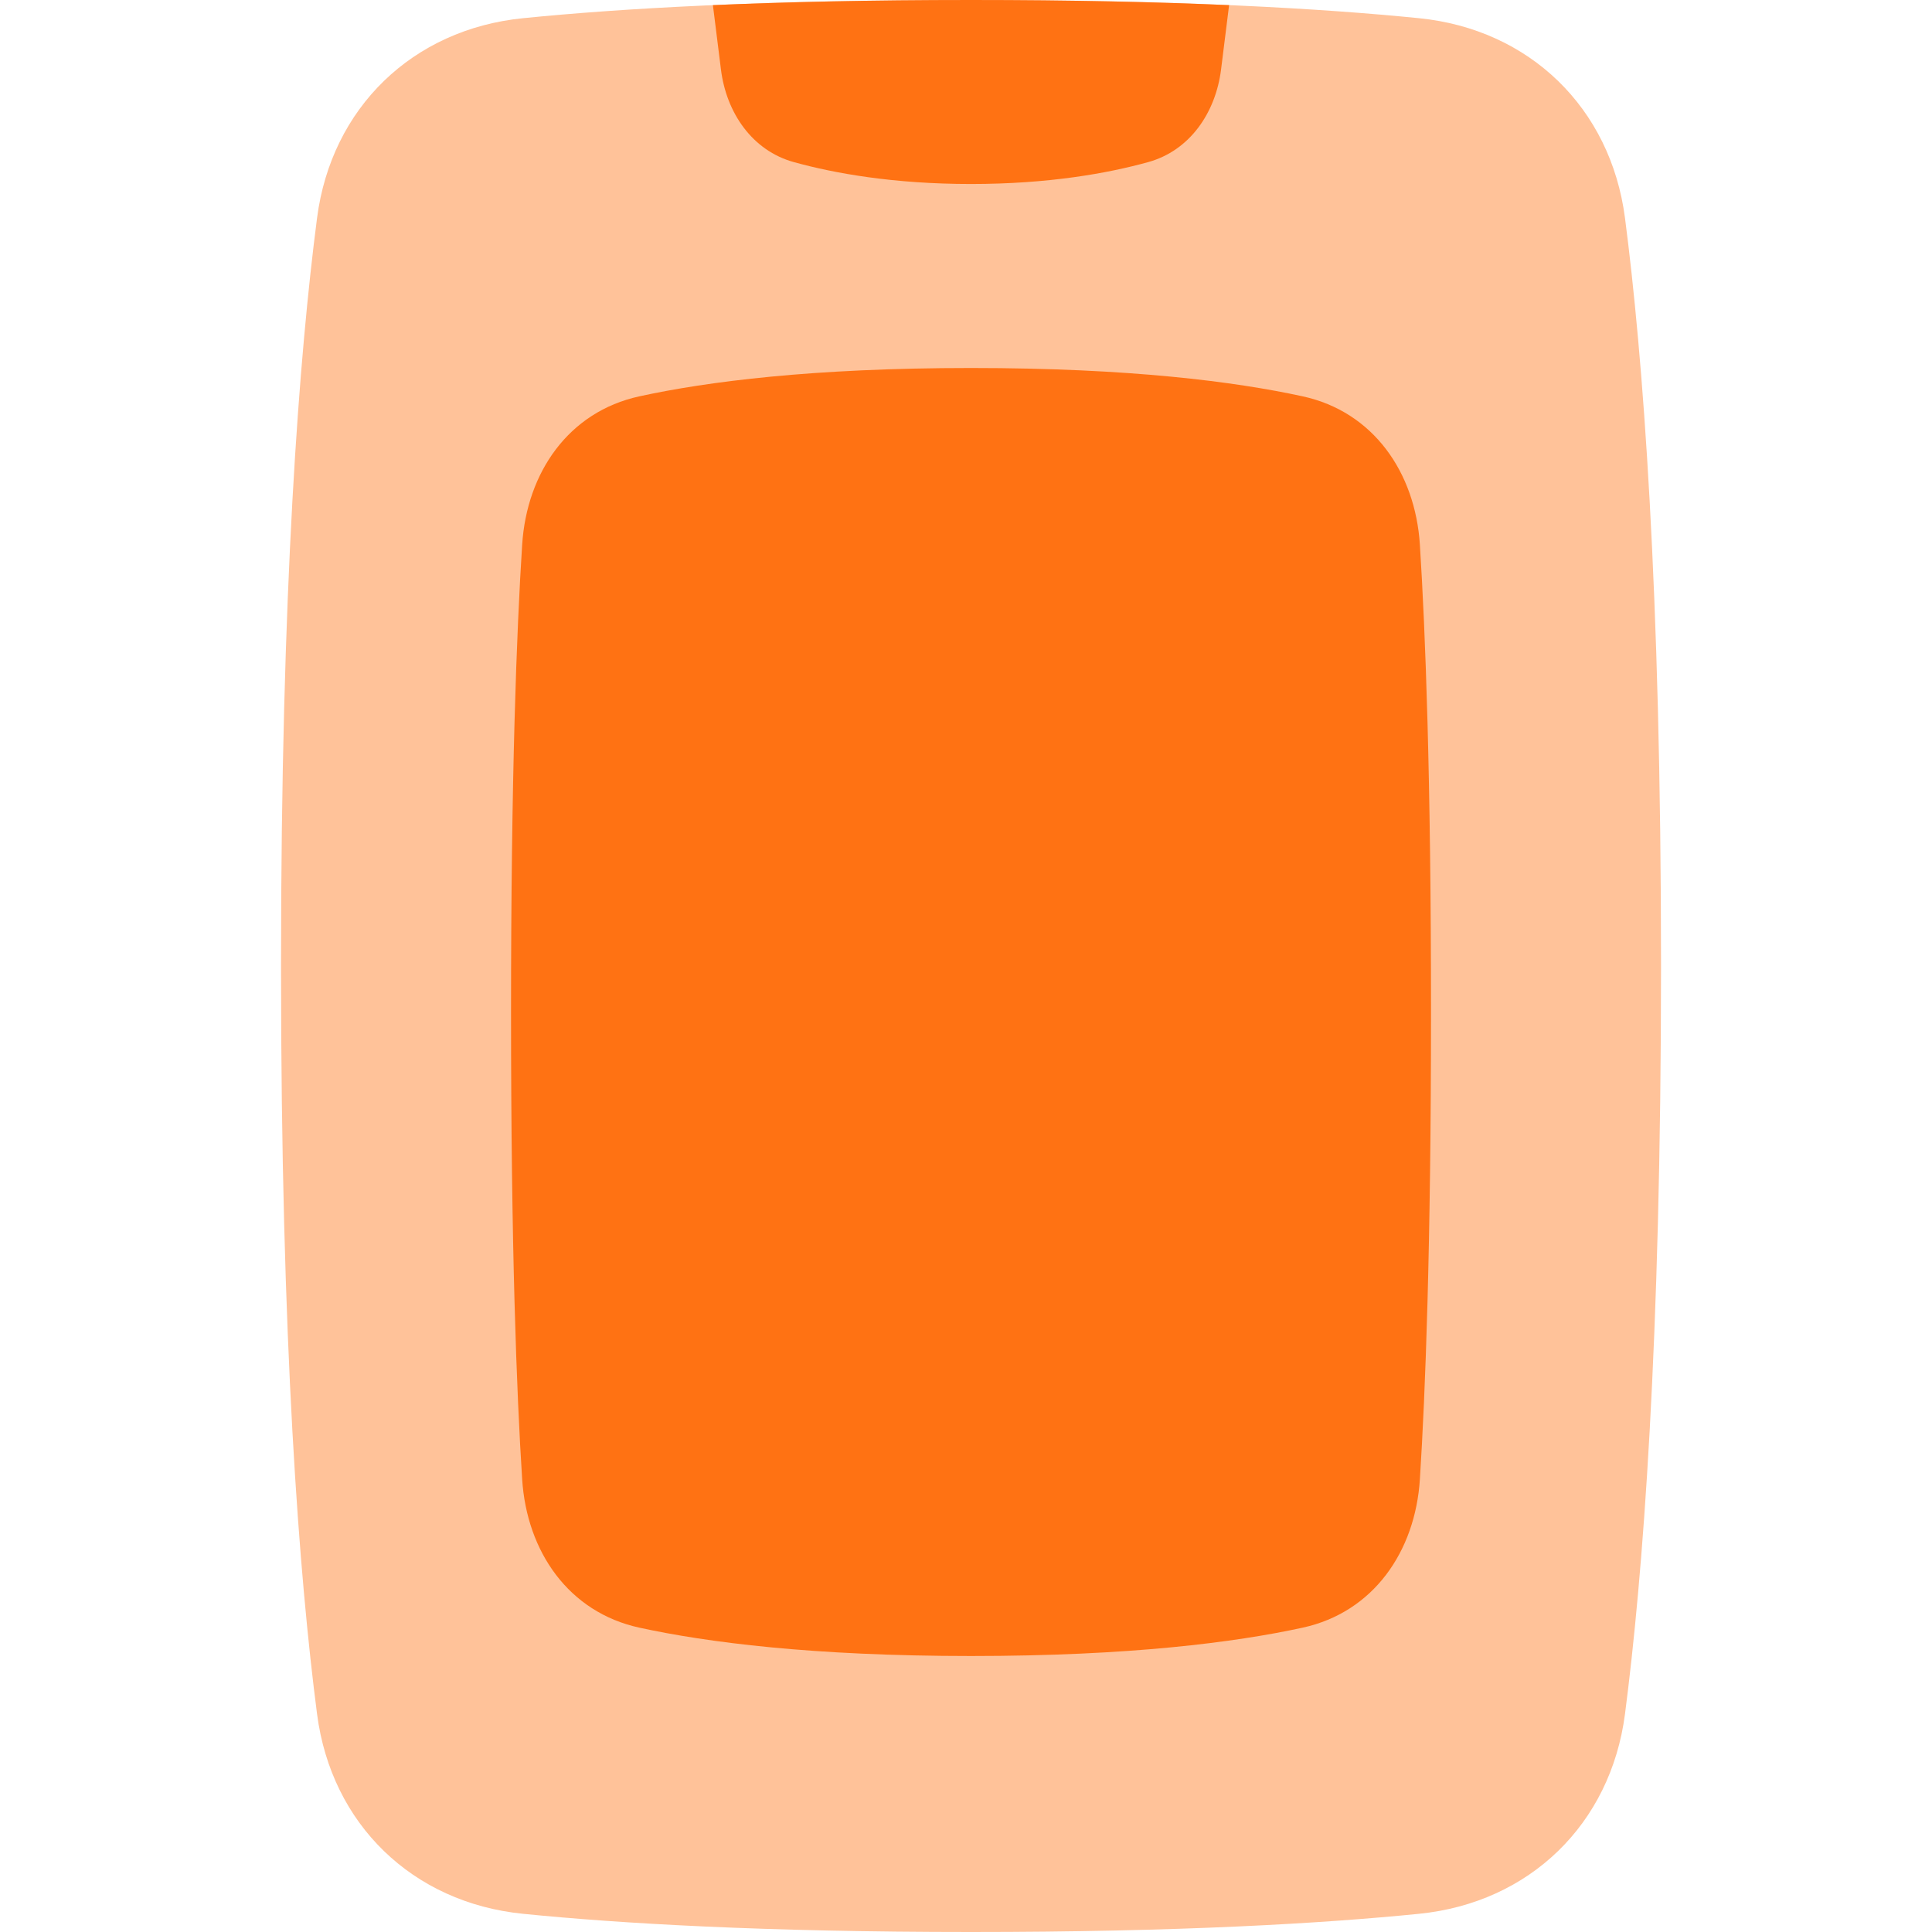
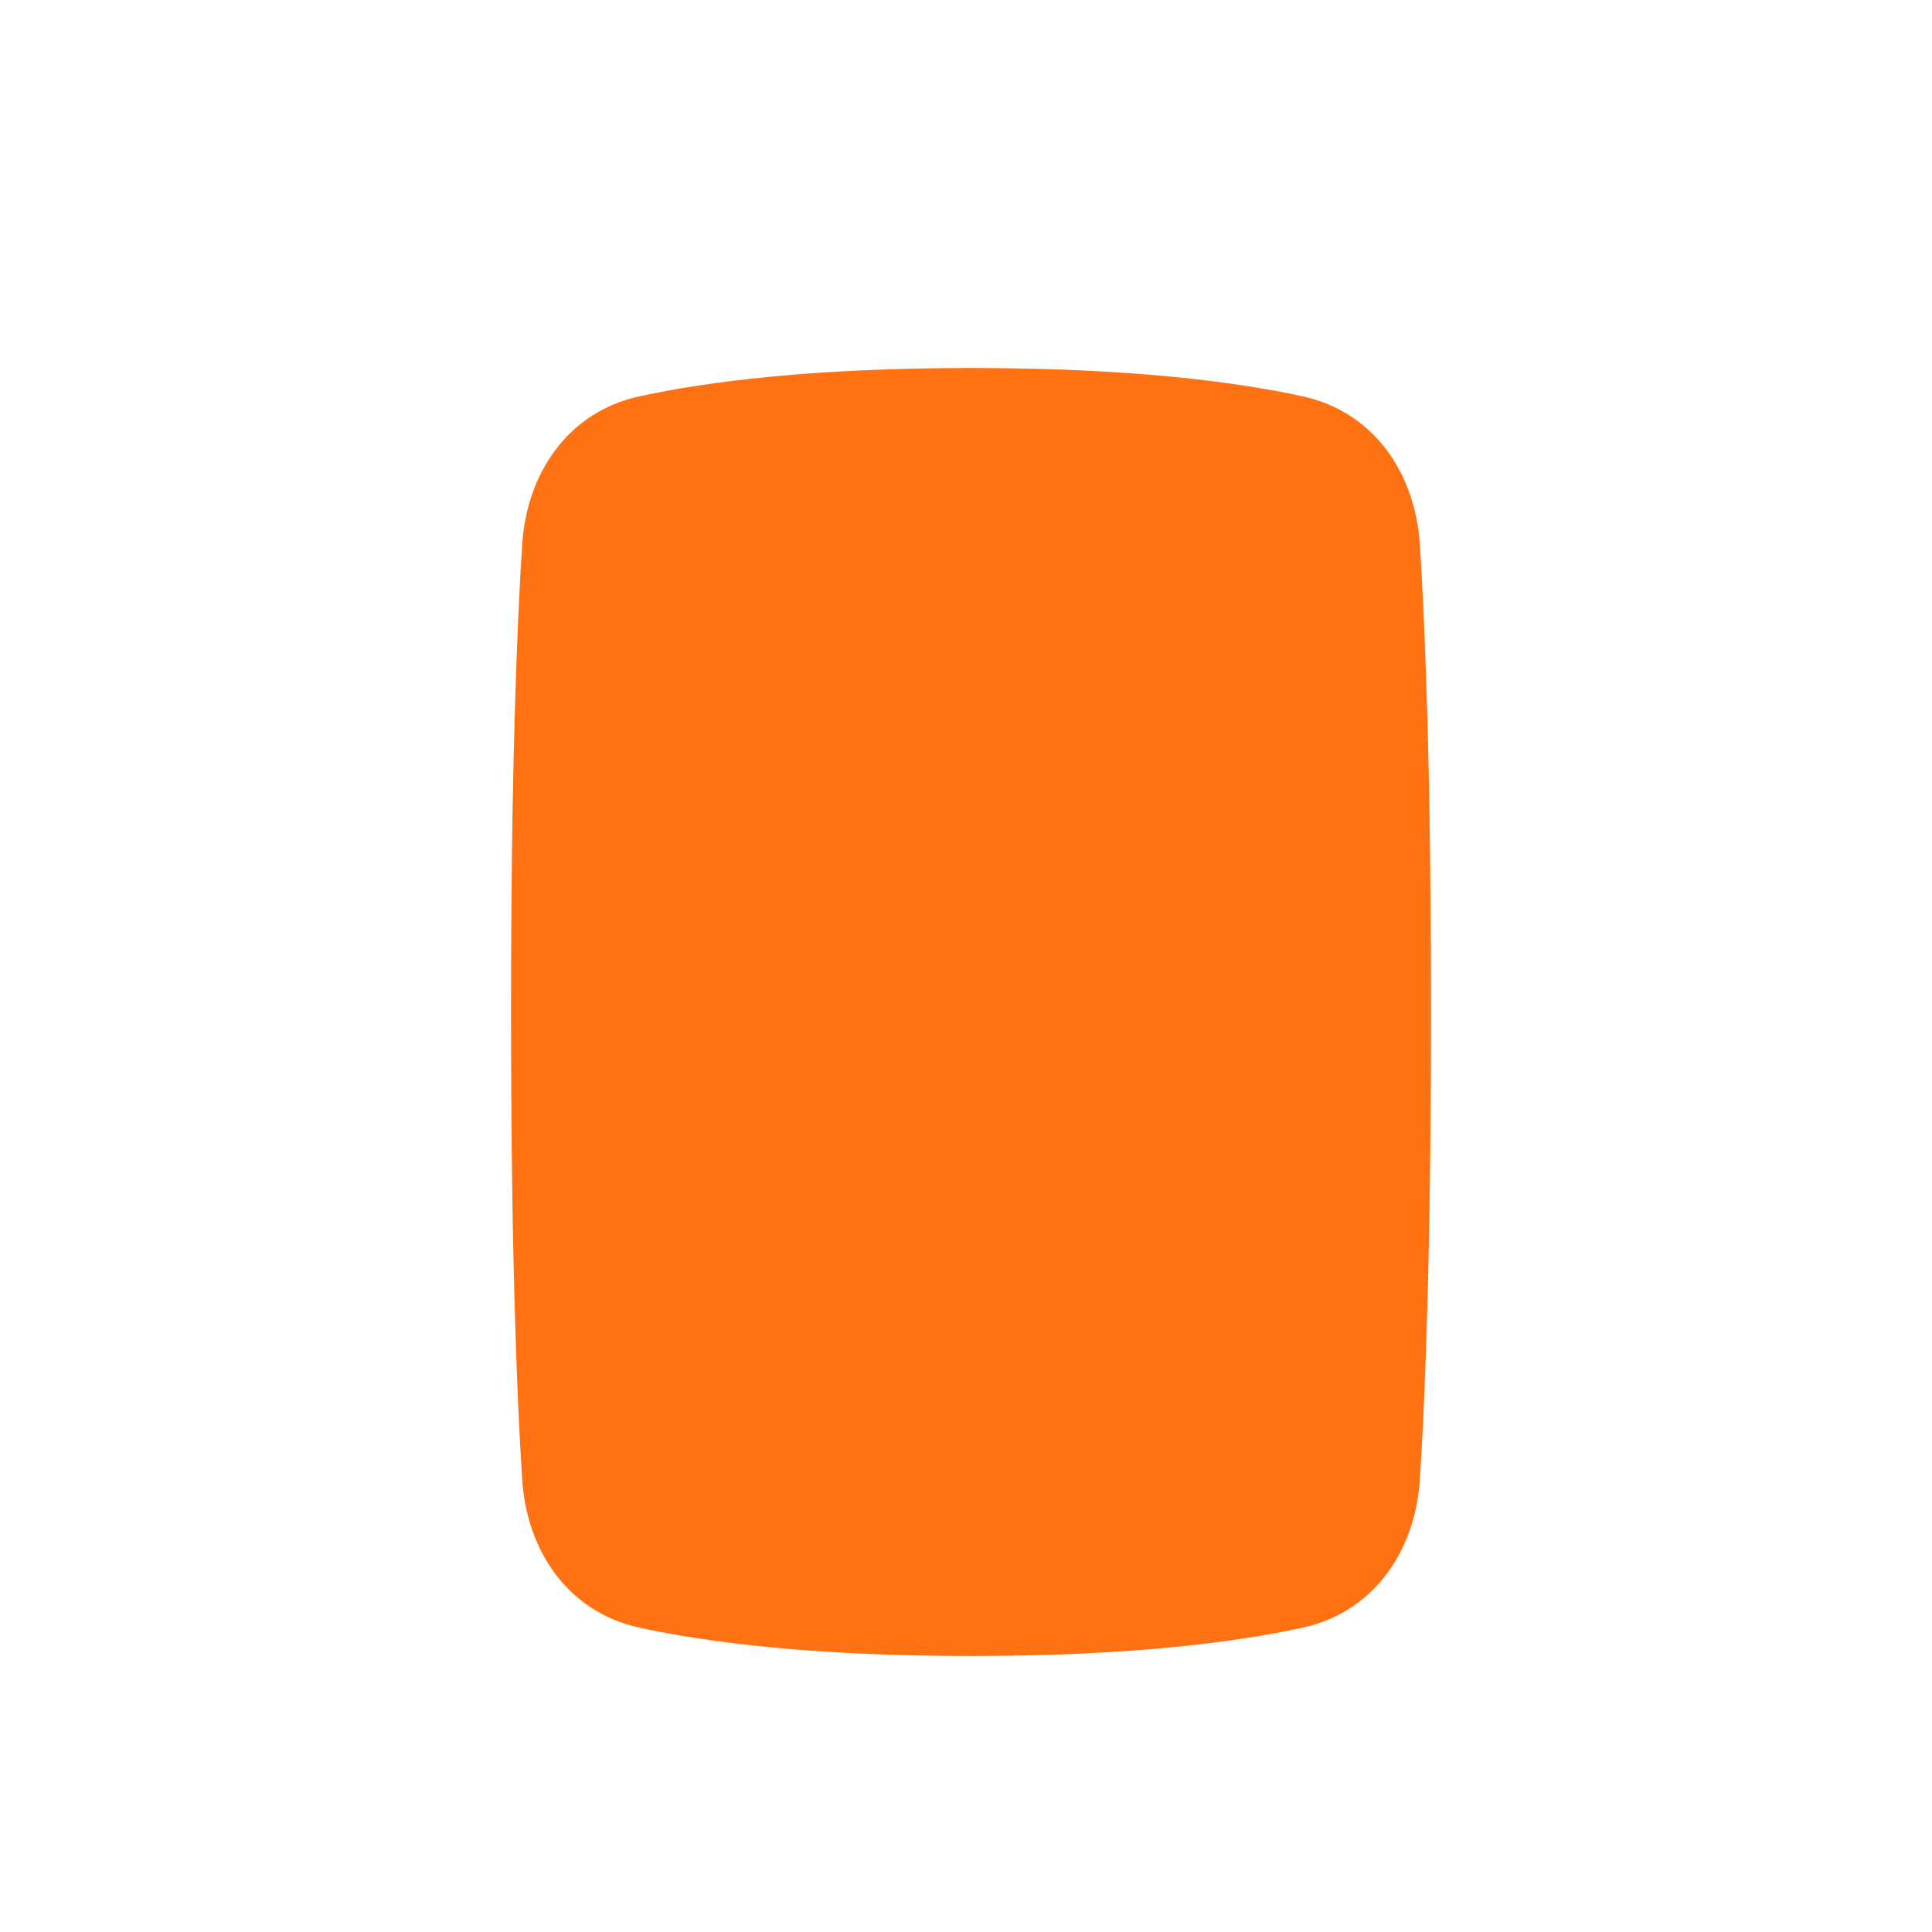
<svg xmlns="http://www.w3.org/2000/svg" width="55" height="55" viewBox="0 0 55 55" fill="none">
-   <path d="M40.396 0.518C43.542 0.833 45.852 3.07 46.26 6.205C46.765 10.091 47.286 16.713 47.286 27.5C47.286 38.287 46.765 44.909 46.26 48.795C45.852 51.93 43.542 54.167 40.396 54.482C37.647 54.758 33.552 55 27.643 55C21.734 55 17.638 54.758 14.889 54.482C11.744 54.167 9.433 51.93 9.026 48.795C8.521 44.909 8 38.287 8 27.5C8 16.713 8.521 10.091 9.026 6.205C9.433 3.07 11.744 0.833 14.889 0.518C17.638 0.242 21.734 0 27.643 0C33.552 0 37.647 0.242 40.396 0.518Z" fill="#FFC299" />
  <path d="M14.865 42.114C14.997 44.17 16.188 45.897 18.201 46.336C20.124 46.755 23.125 47.143 27.643 47.143C32.161 47.143 35.162 46.755 37.085 46.336C39.097 45.897 40.289 44.17 40.421 42.114C40.578 39.655 40.738 35.51 40.738 28.809C40.738 22.108 40.578 17.964 40.421 15.505C40.289 13.449 39.097 11.722 37.085 11.283C35.162 10.864 32.161 10.476 27.643 10.476C23.125 10.476 20.124 10.864 18.201 11.283C16.188 11.722 14.997 13.449 14.865 15.505C14.707 17.964 14.548 22.108 14.548 28.809C14.548 35.51 14.707 39.655 14.865 42.114Z" fill="#FF7213" />
-   <path fill-rule="evenodd" clip-rule="evenodd" d="M34.99 0.146L34.761 1.979C34.608 3.206 33.875 4.287 32.683 4.616C31.538 4.932 29.858 5.238 27.643 5.238C25.427 5.238 23.747 4.932 22.602 4.616C21.41 4.287 20.677 3.206 20.524 1.979L20.295 0.146C22.356 0.056 24.788 0 27.643 0C30.498 0 32.93 0.056 34.99 0.146Z" fill="#FF7213" />
</svg>